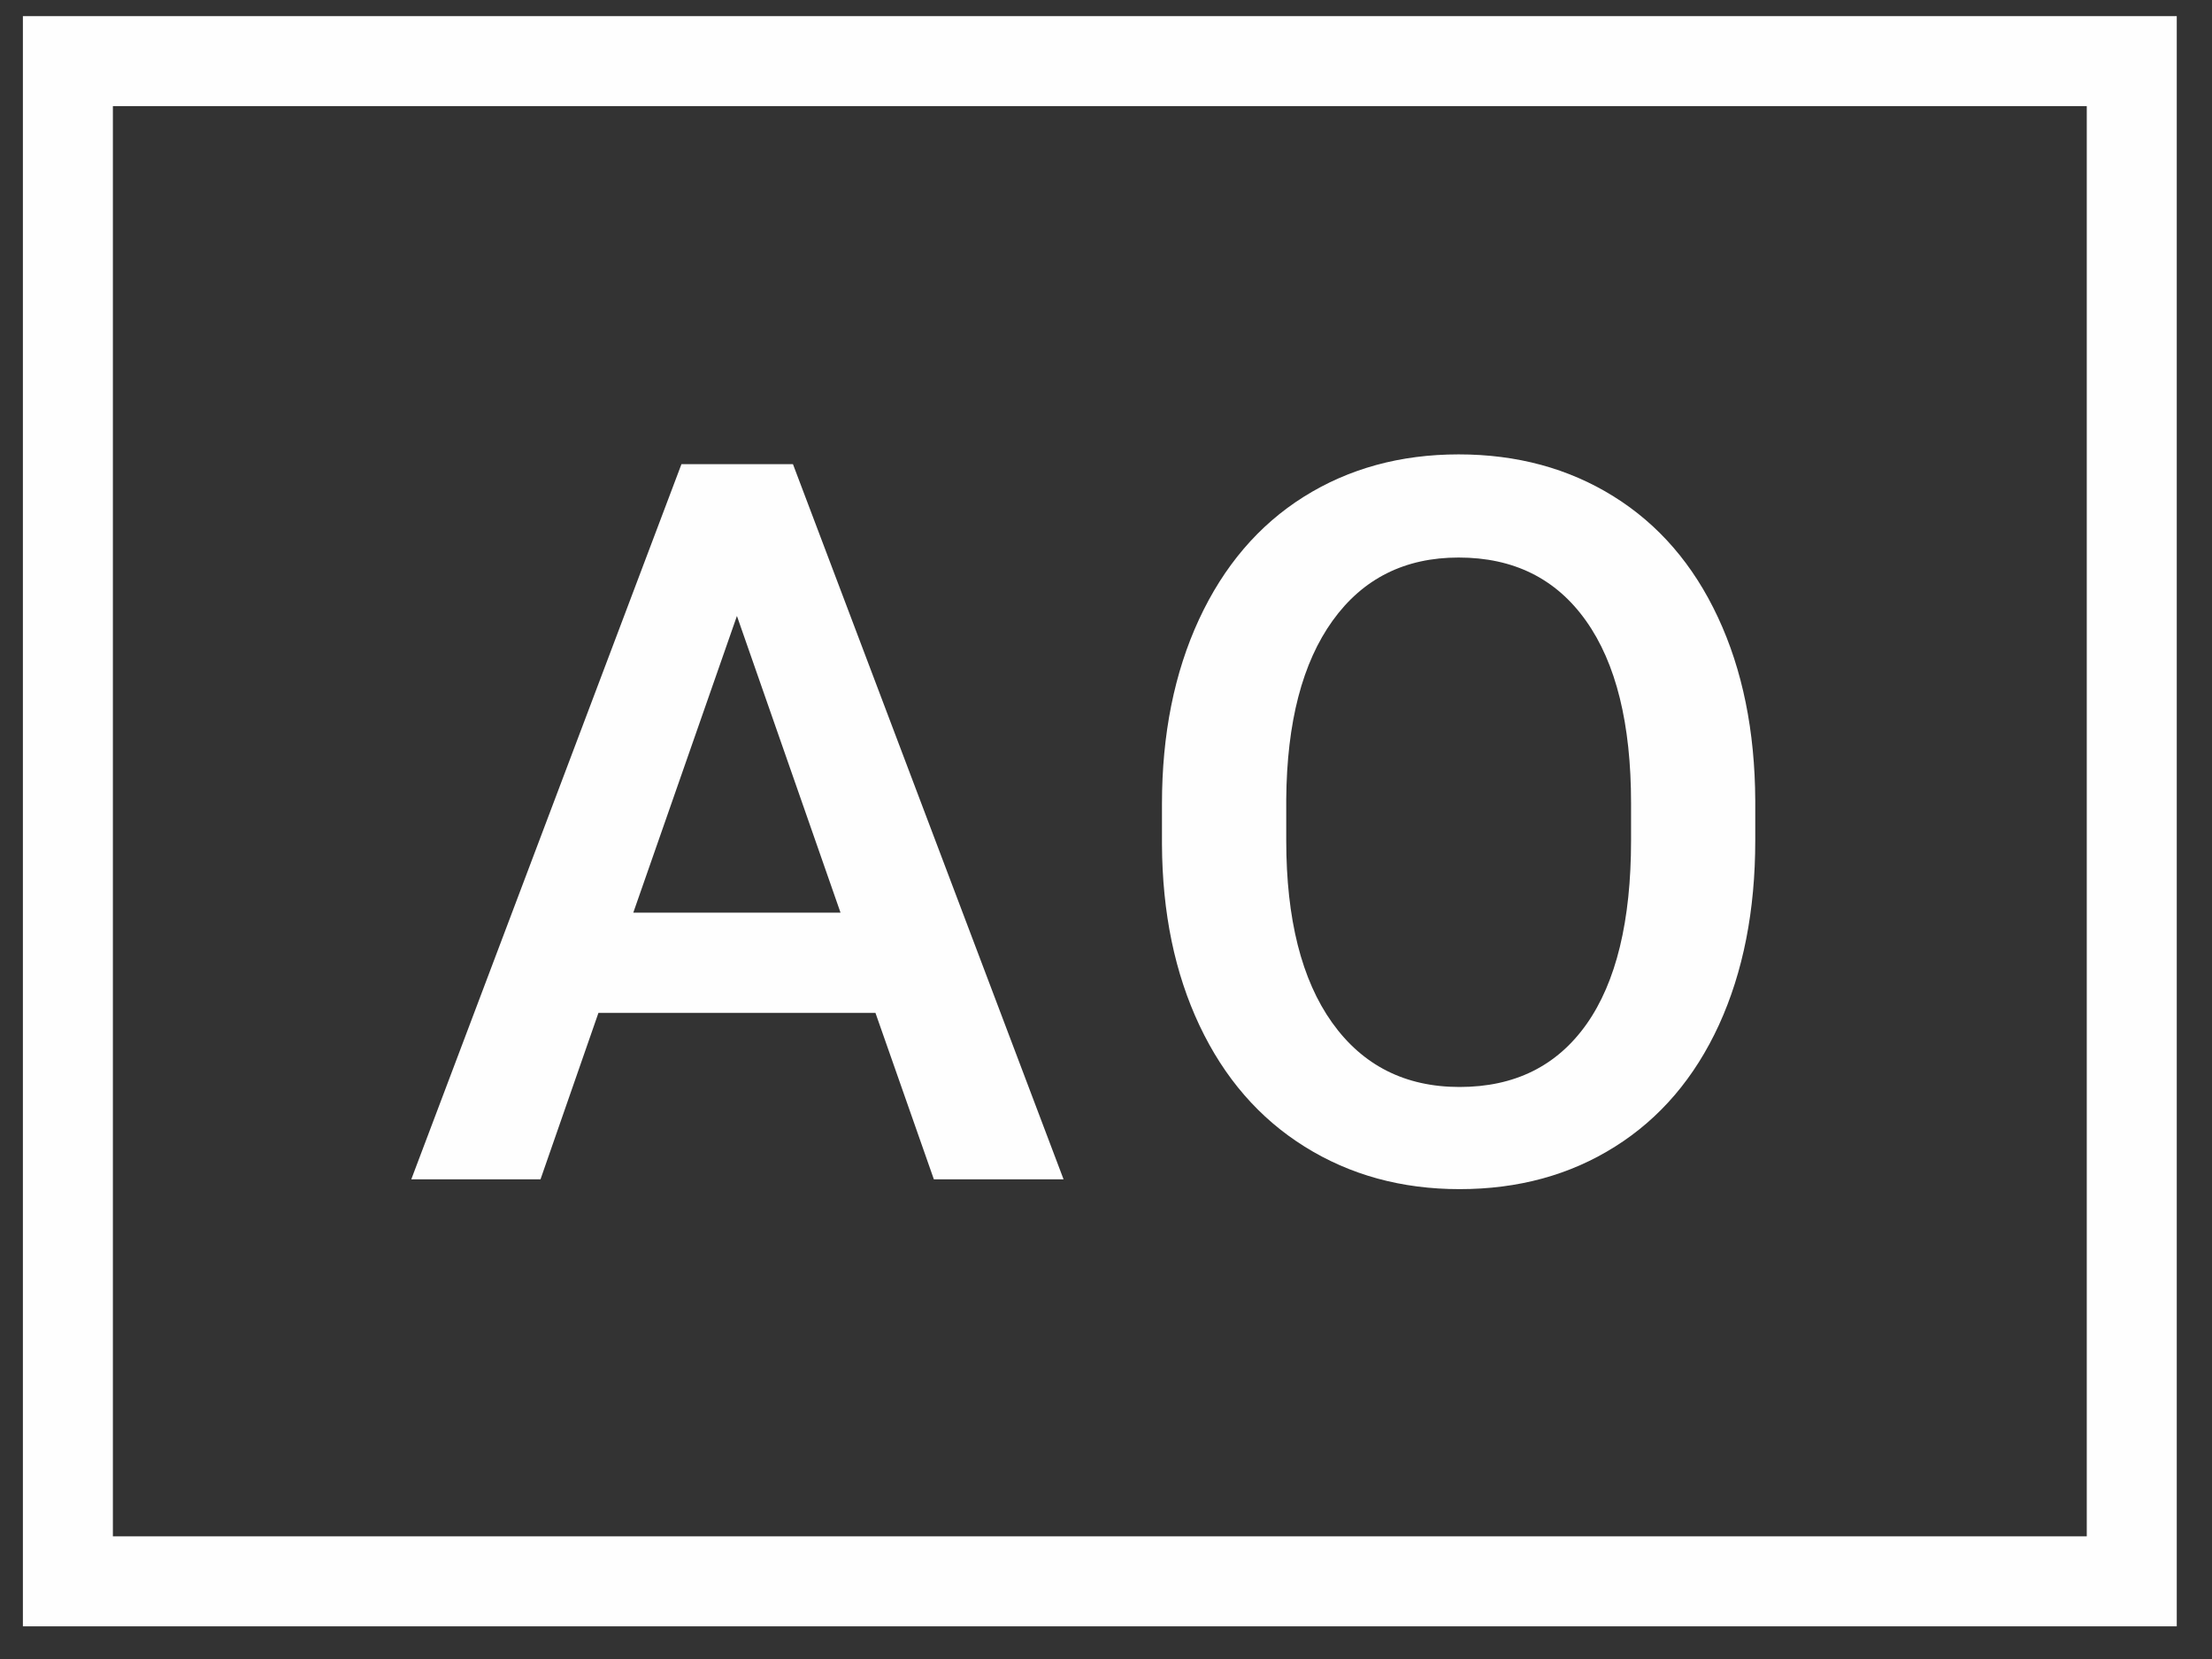
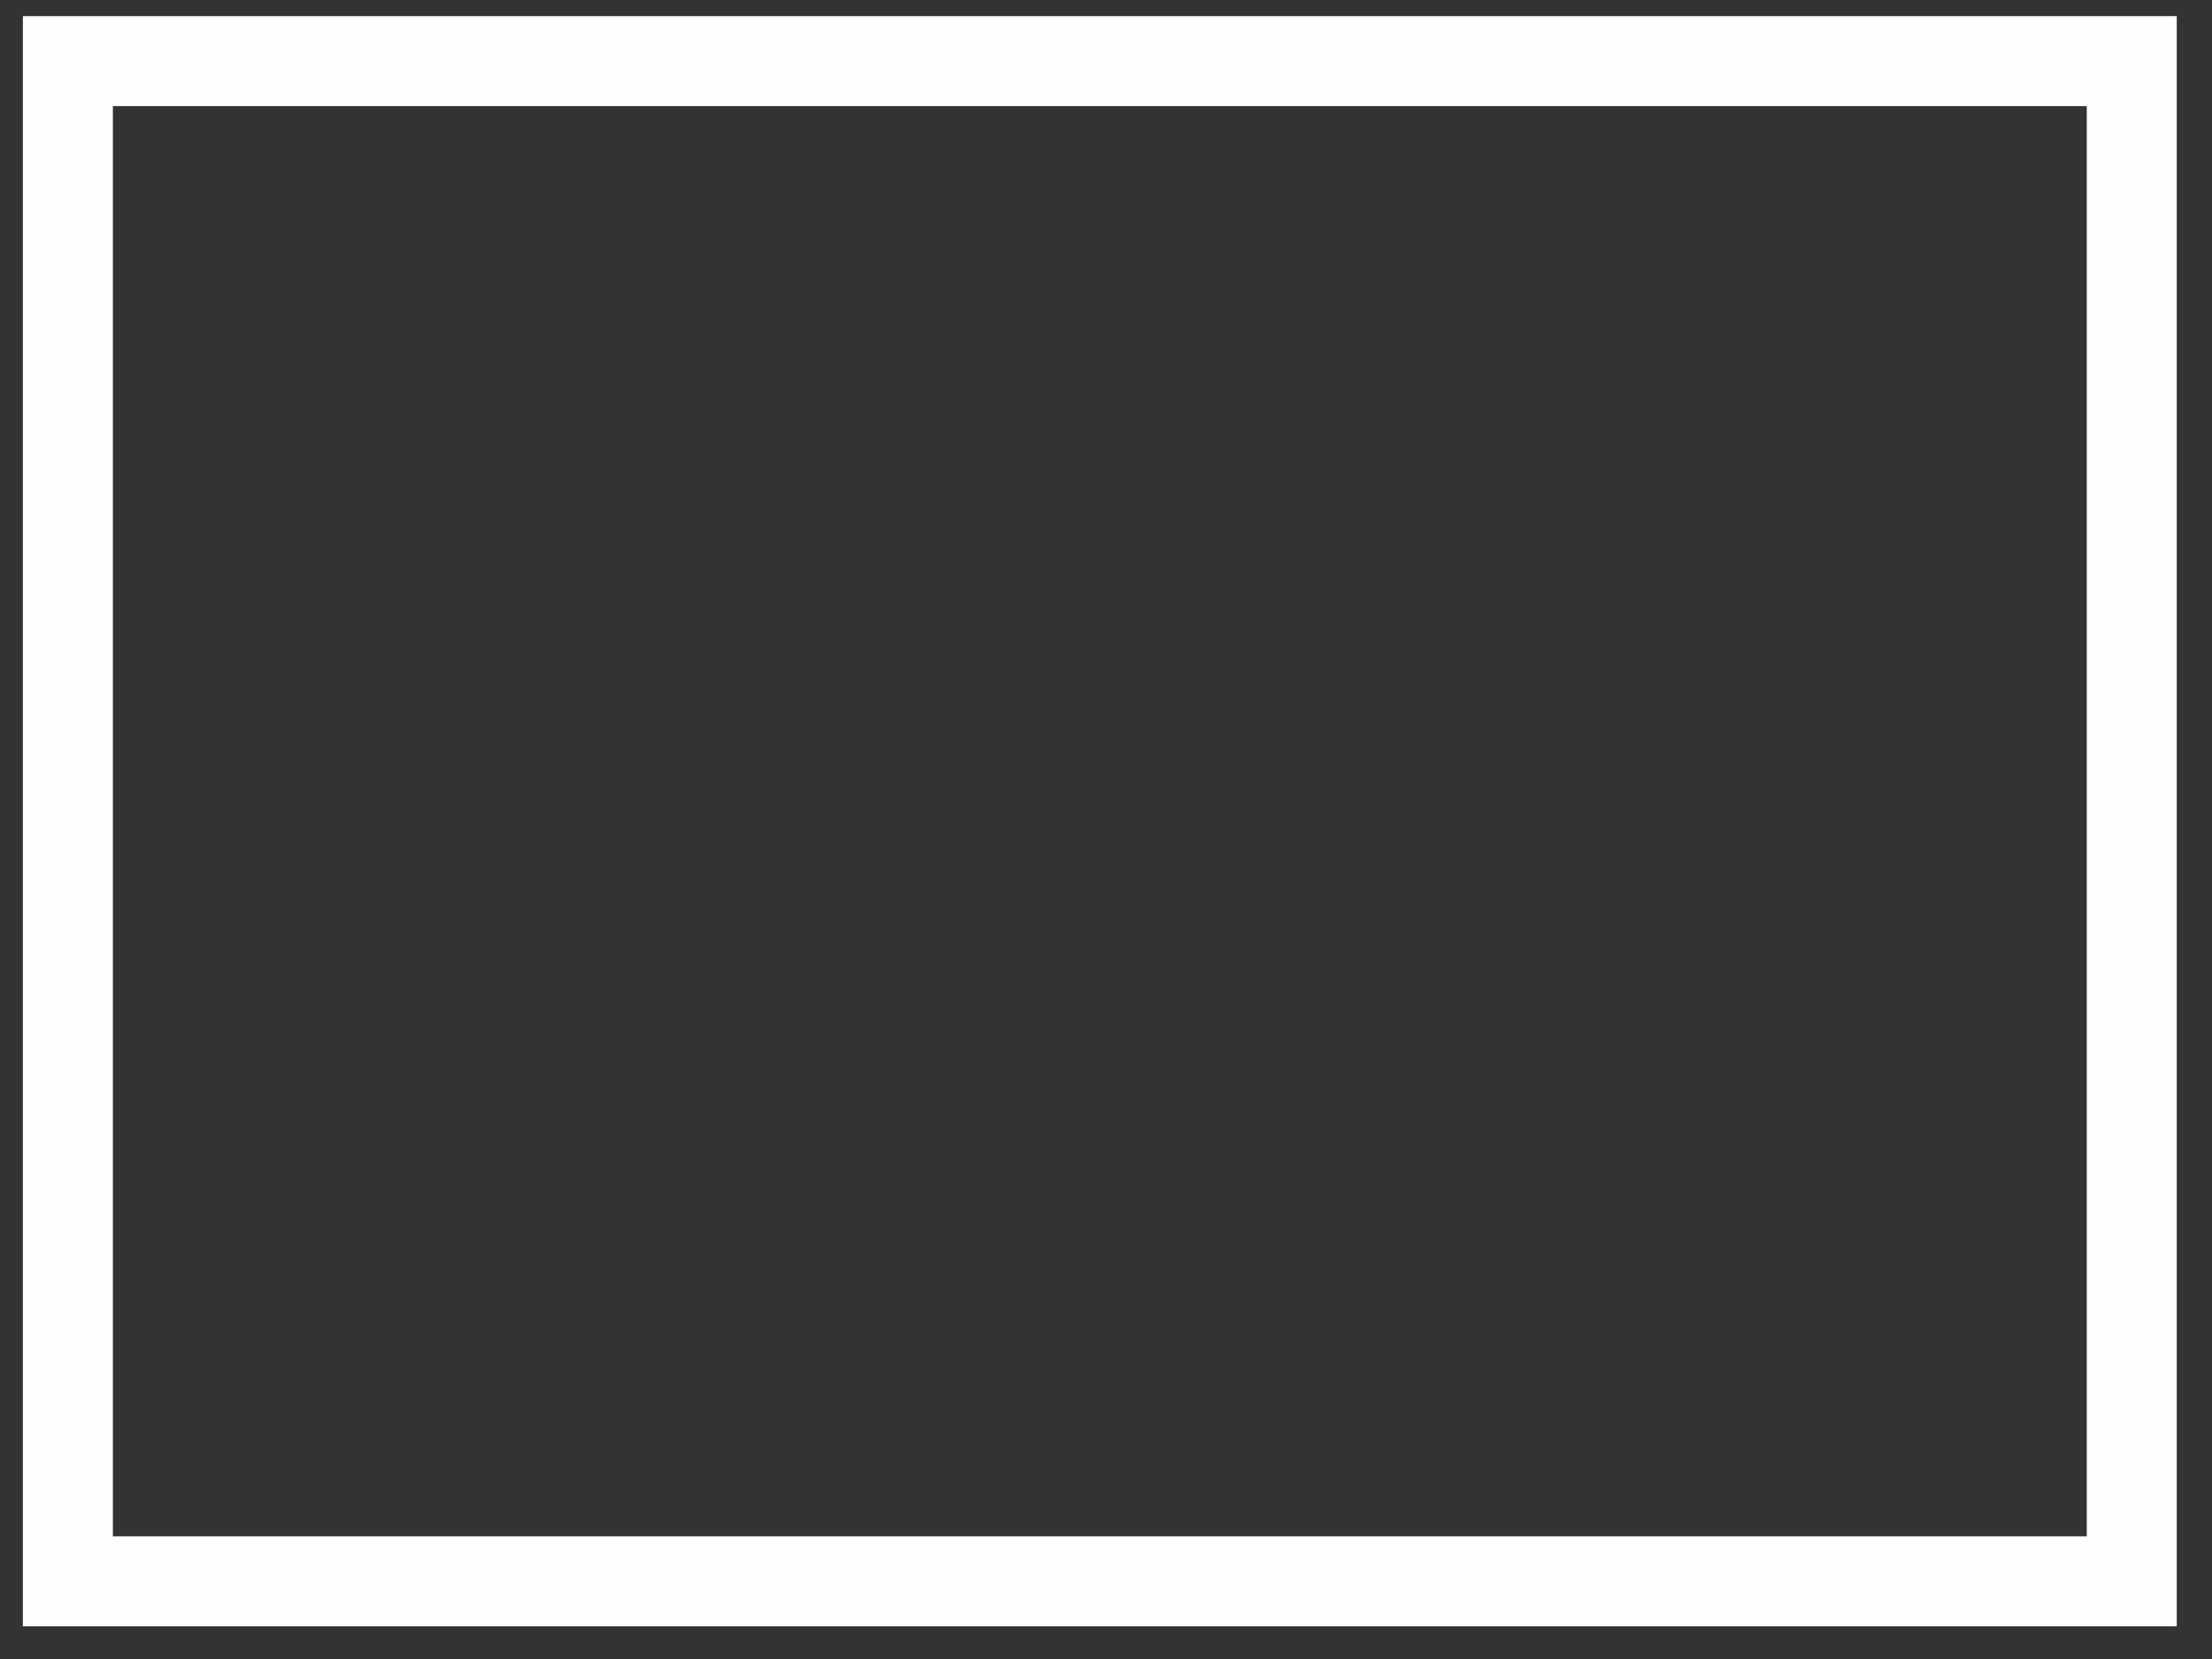
<svg xmlns="http://www.w3.org/2000/svg" width="60px" height="45px" viewBox="0 0 60 45" version="1.1">
  <rect x="0" y="0" width="60" height="45" fill="#333333" stroke="none" />
  <title>logo_ao</title>
  <desc>Created with Sketch.</desc>
  <g id="Pages" stroke="none" stroke-width="1" fill="none" fill-rule="evenodd">
    <g id="spritesheet" transform="translate(-246, -320)" fill="#FEFEFE">
      <g id="logo_ao" transform="translate(246, 320)">
        <path d="M59.044,0.438 L56.603,0.438 L3.062,0.438 L0.621,0.438 L0.621,2.878 L0.621,41.673 L0.621,44.114 L3.062,44.114 L56.603,44.114 L59.044,44.114 L59.044,41.673 L59.044,2.878 L59.044,0.438 Z M3.062,41.673 L56.603,41.673 L56.603,2.878 L3.062,2.878 L3.062,41.673 Z" id="Fill-8" />
-         <path d="M25.331,31.989 L28.849,31.989 L21.509,12.591 L18.484,12.591 L11.156,31.989 L14.661,31.989 L16.233,27.473 L23.746,27.473 L25.331,31.989 Z M19.989,16.708 L22.799,24.755 L17.178,24.755 L19.989,16.708 Z M47.611,21.717 C47.602,19.824 47.264,18.167 46.598,16.742 C45.933,15.317 44.99,14.225 43.767,13.464 C42.547,12.704 41.145,12.325 39.564,12.325 C37.985,12.325 36.583,12.71 35.361,13.477 C34.141,14.245 33.194,15.355 32.523,16.801 C31.853,18.248 31.518,19.92 31.518,21.81 L31.518,22.901 C31.527,24.76 31.866,26.397 32.537,27.818 C33.209,29.239 34.158,30.334 35.388,31.102 C36.619,31.872 38.019,32.255 39.591,32.255 C41.181,32.255 42.587,31.872 43.807,31.102 C45.029,30.334 45.969,29.232 46.627,27.799 C47.283,26.364 47.611,24.697 47.611,22.796 L47.611,21.717 Z M44.242,22.796 C44.242,24.981 43.837,26.642 43.035,27.779 C42.231,28.915 41.084,29.484 39.591,29.484 C38.117,29.484 36.964,28.902 36.133,27.738 C35.304,26.575 34.889,24.927 34.889,22.796 L34.889,21.677 C34.906,19.591 35.326,17.976 36.148,16.834 C36.969,15.693 38.108,15.123 39.564,15.123 C41.057,15.123 42.21,15.695 43.022,16.842 C43.835,17.987 44.242,19.634 44.242,21.784 L44.242,22.796 Z" id="Fill-10" />
      </g>
    </g>
  </g>
</svg>